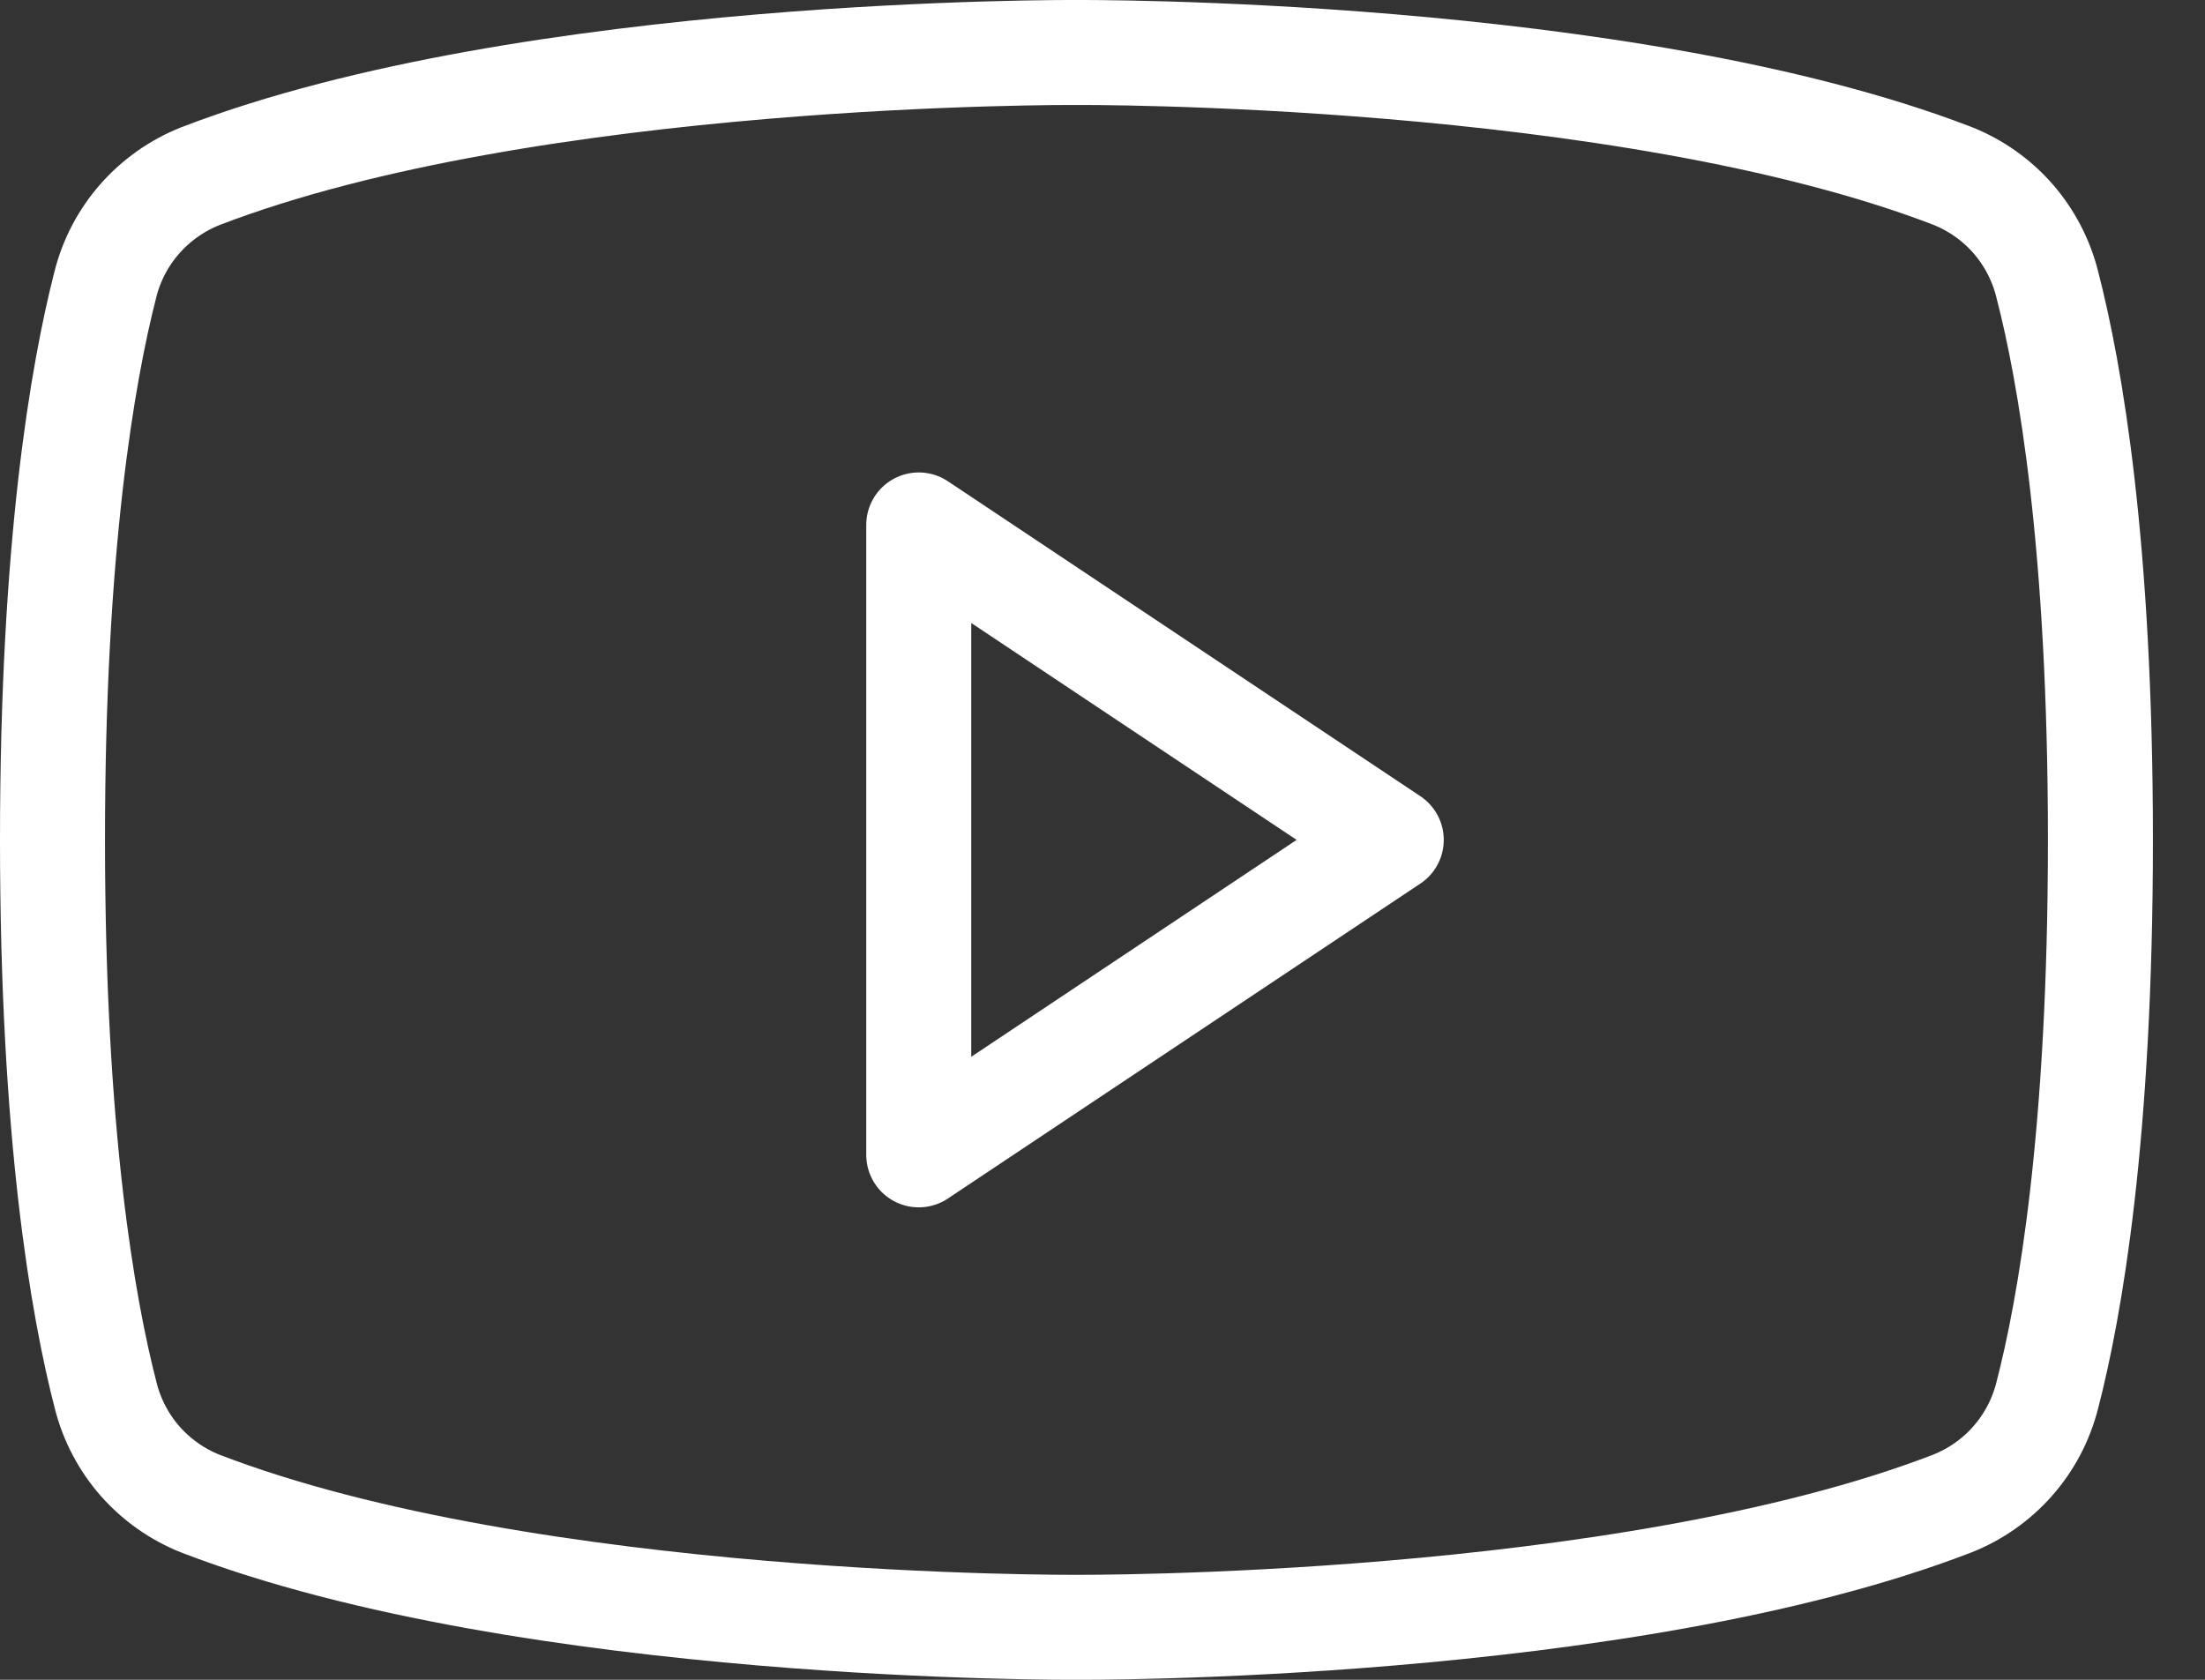
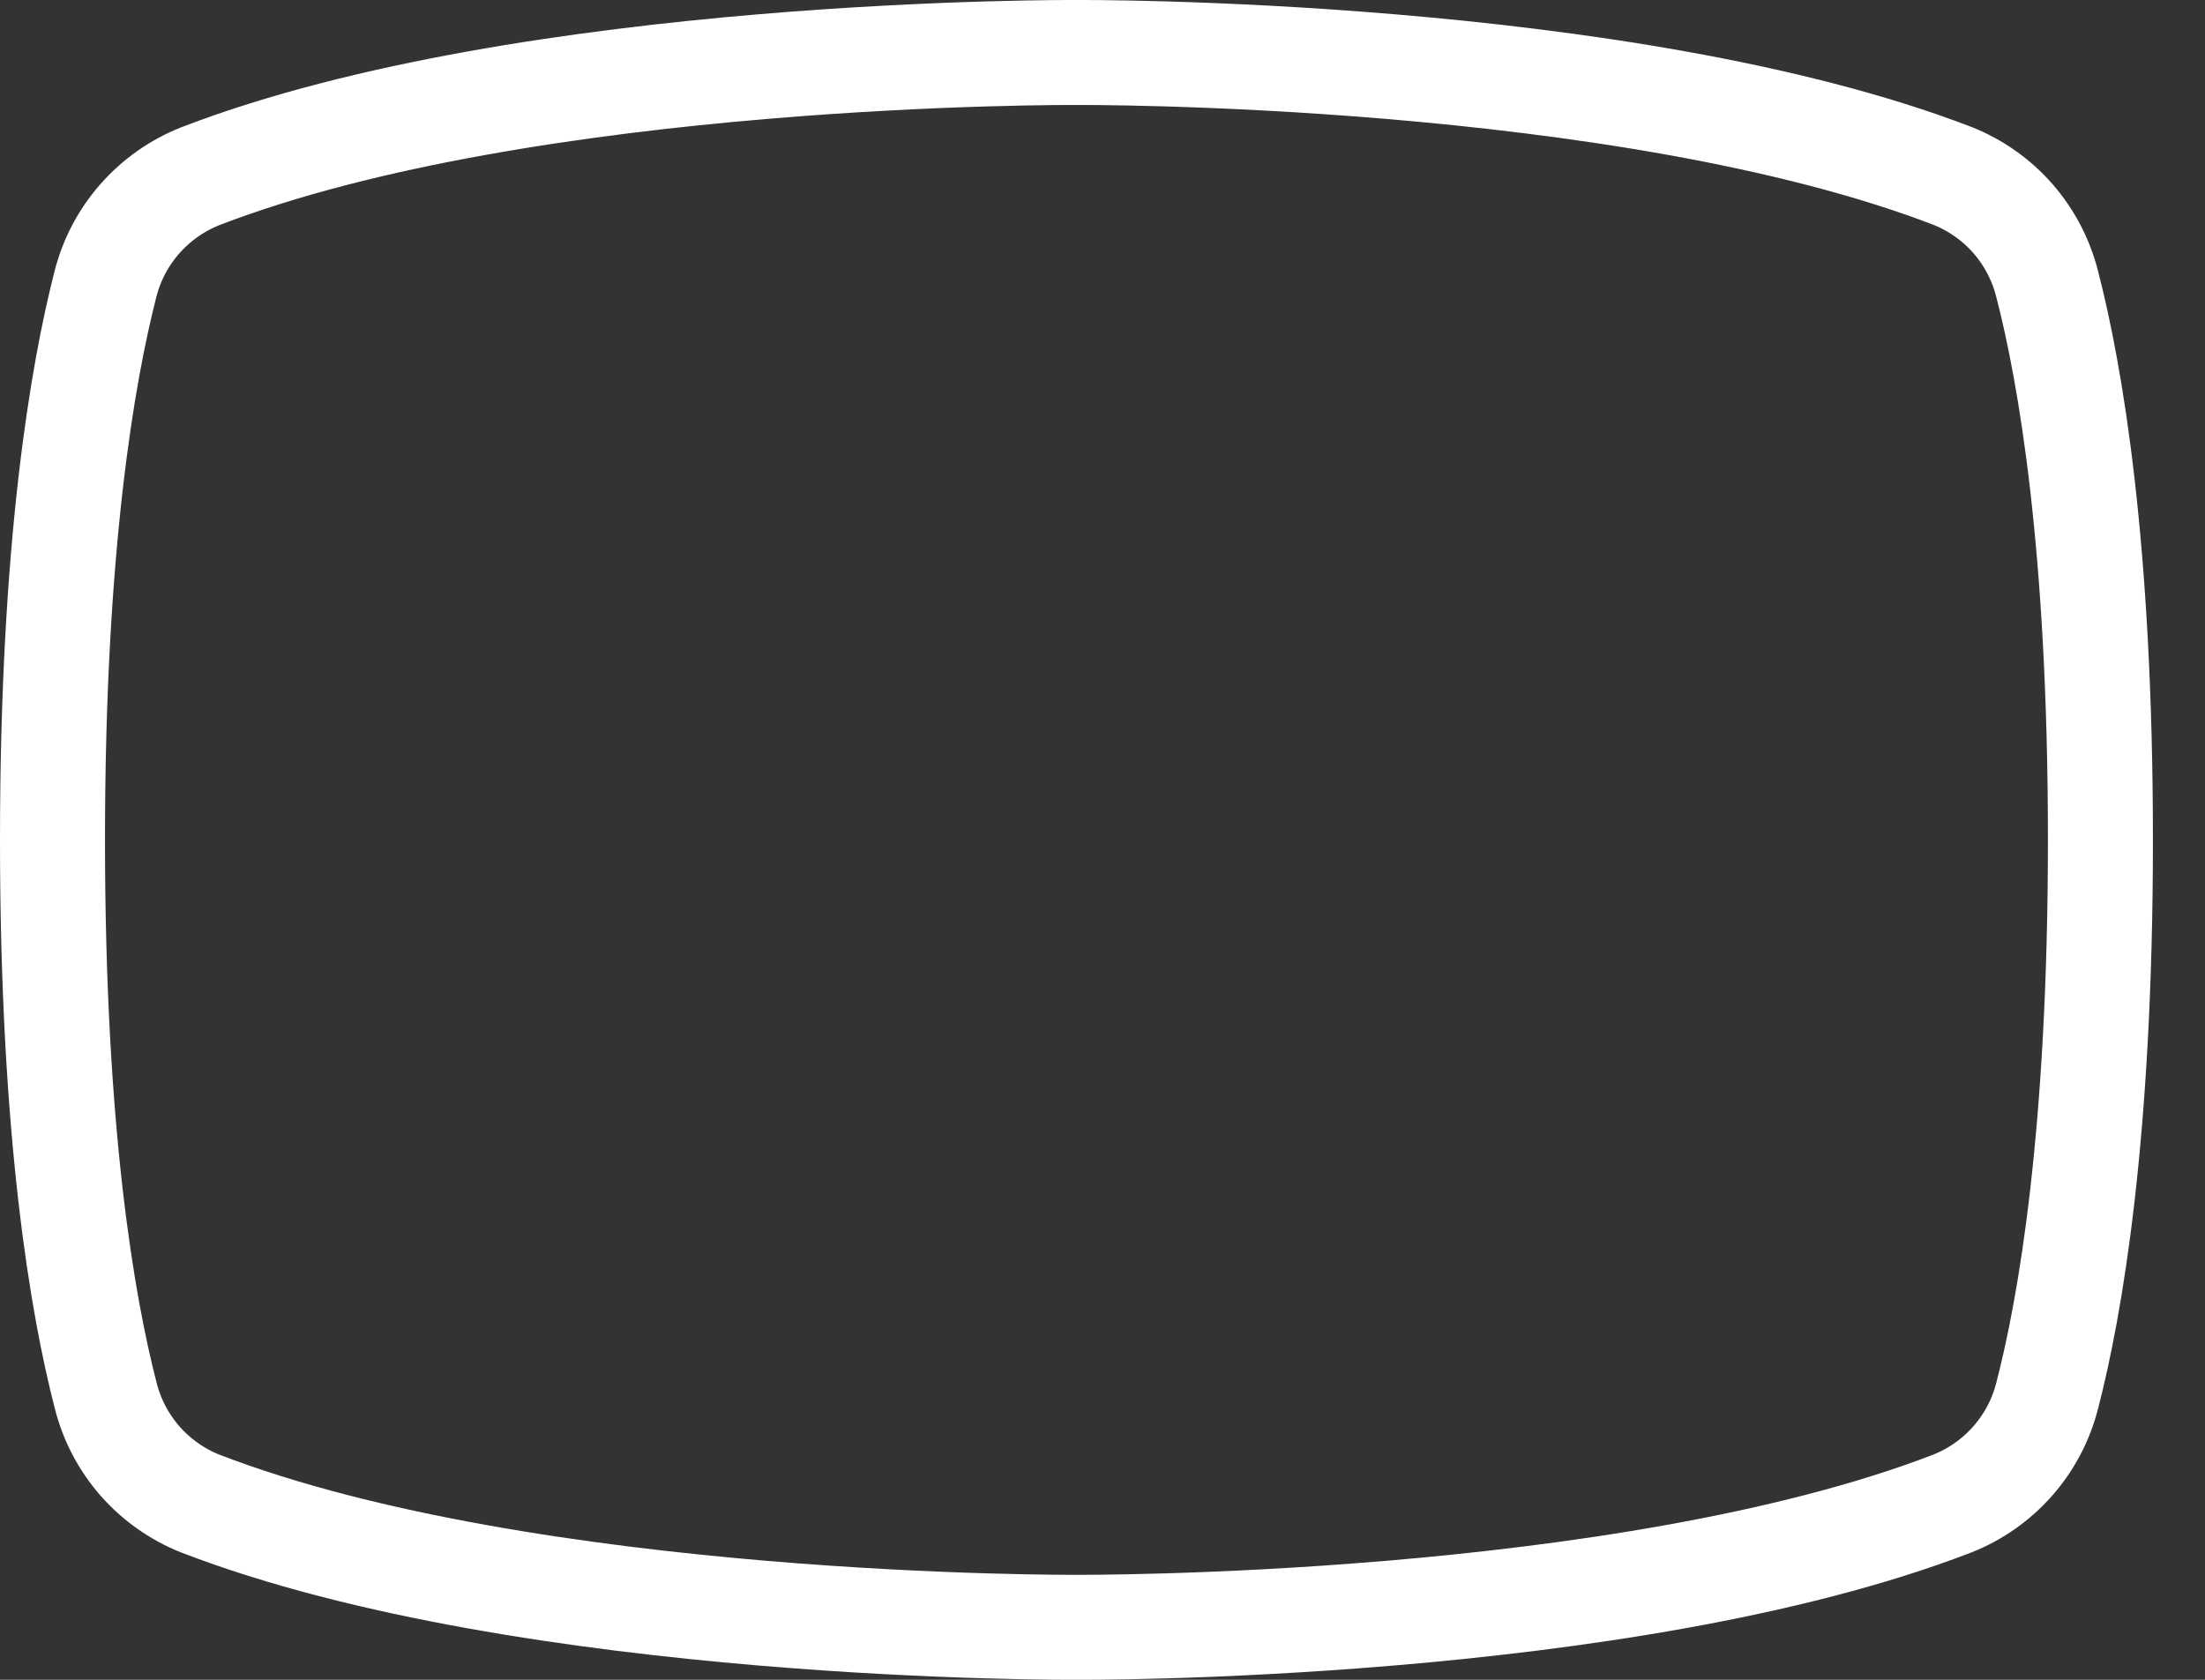
<svg xmlns="http://www.w3.org/2000/svg" width="21" height="16" viewBox="0 0 21 16" fill="none">
  <rect x="0" y="0" width="21" height="16" fill="#333333" stroke="none" />
-   <path d="M13.25 8L8.75 5V11L13.25 8Z" stroke="#FFFFFF" stroke-linecap="round" stroke-linejoin="round" />
  <path d="M0.5 8C0.5 10.804 0.788 12.448 1.007 13.294C1.065 13.524 1.177 13.737 1.333 13.916C1.49 14.094 1.686 14.233 1.906 14.321C5.049 15.533 10.25 15.5 10.25 15.5C10.25 15.5 15.451 15.533 18.594 14.321C18.815 14.233 19.012 14.095 19.169 13.916C19.326 13.738 19.438 13.525 19.497 13.294C19.716 12.45 20.004 10.804 20.004 8C20.004 5.196 19.716 3.552 19.497 2.706C19.439 2.475 19.327 2.261 19.17 2.081C19.013 1.902 18.815 1.763 18.594 1.675C15.451 0.467 10.25 0.5 10.25 0.5C10.25 0.5 5.049 0.467 1.906 1.679C1.685 1.767 1.487 1.907 1.33 2.086C1.173 2.265 1.061 2.479 1.003 2.711C0.788 3.551 0.5 5.196 0.5 8Z" stroke="#FFFFFF" stroke-linecap="round" stroke-linejoin="round" />
</svg>